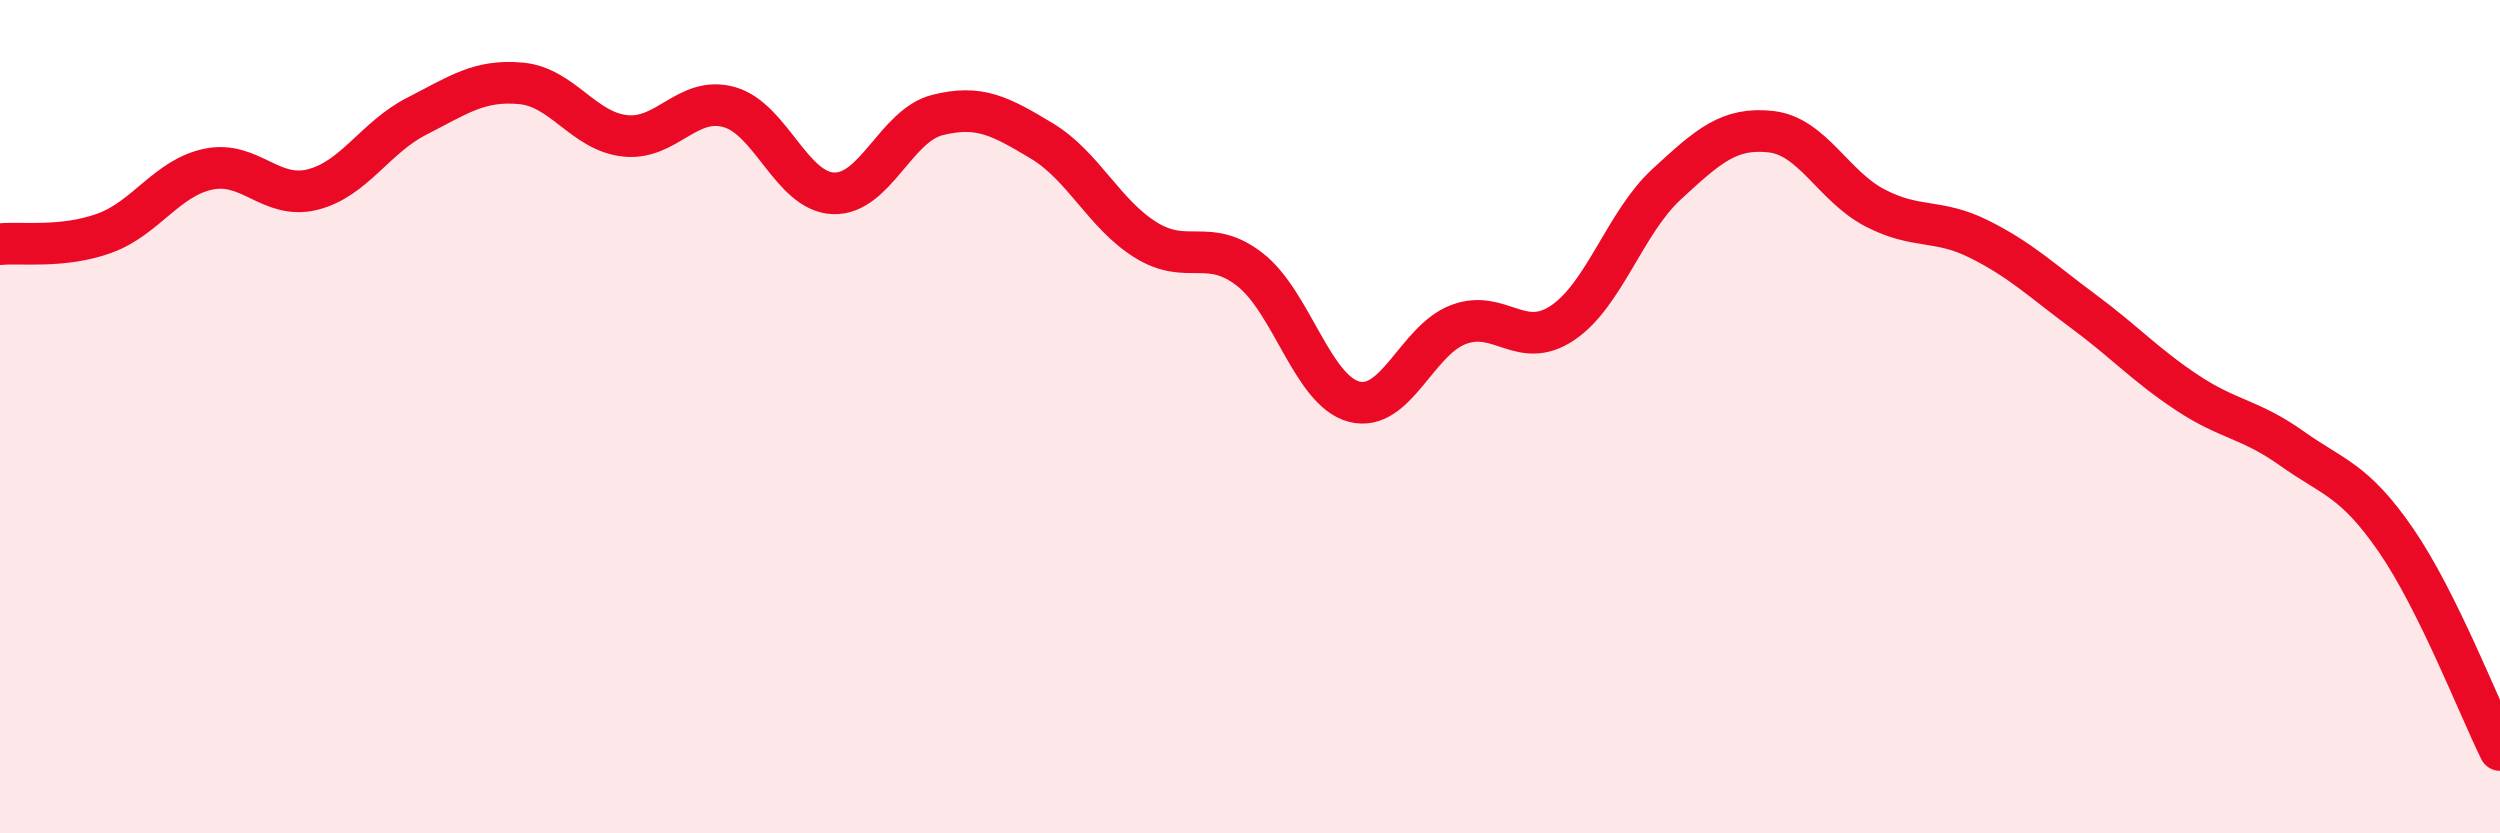
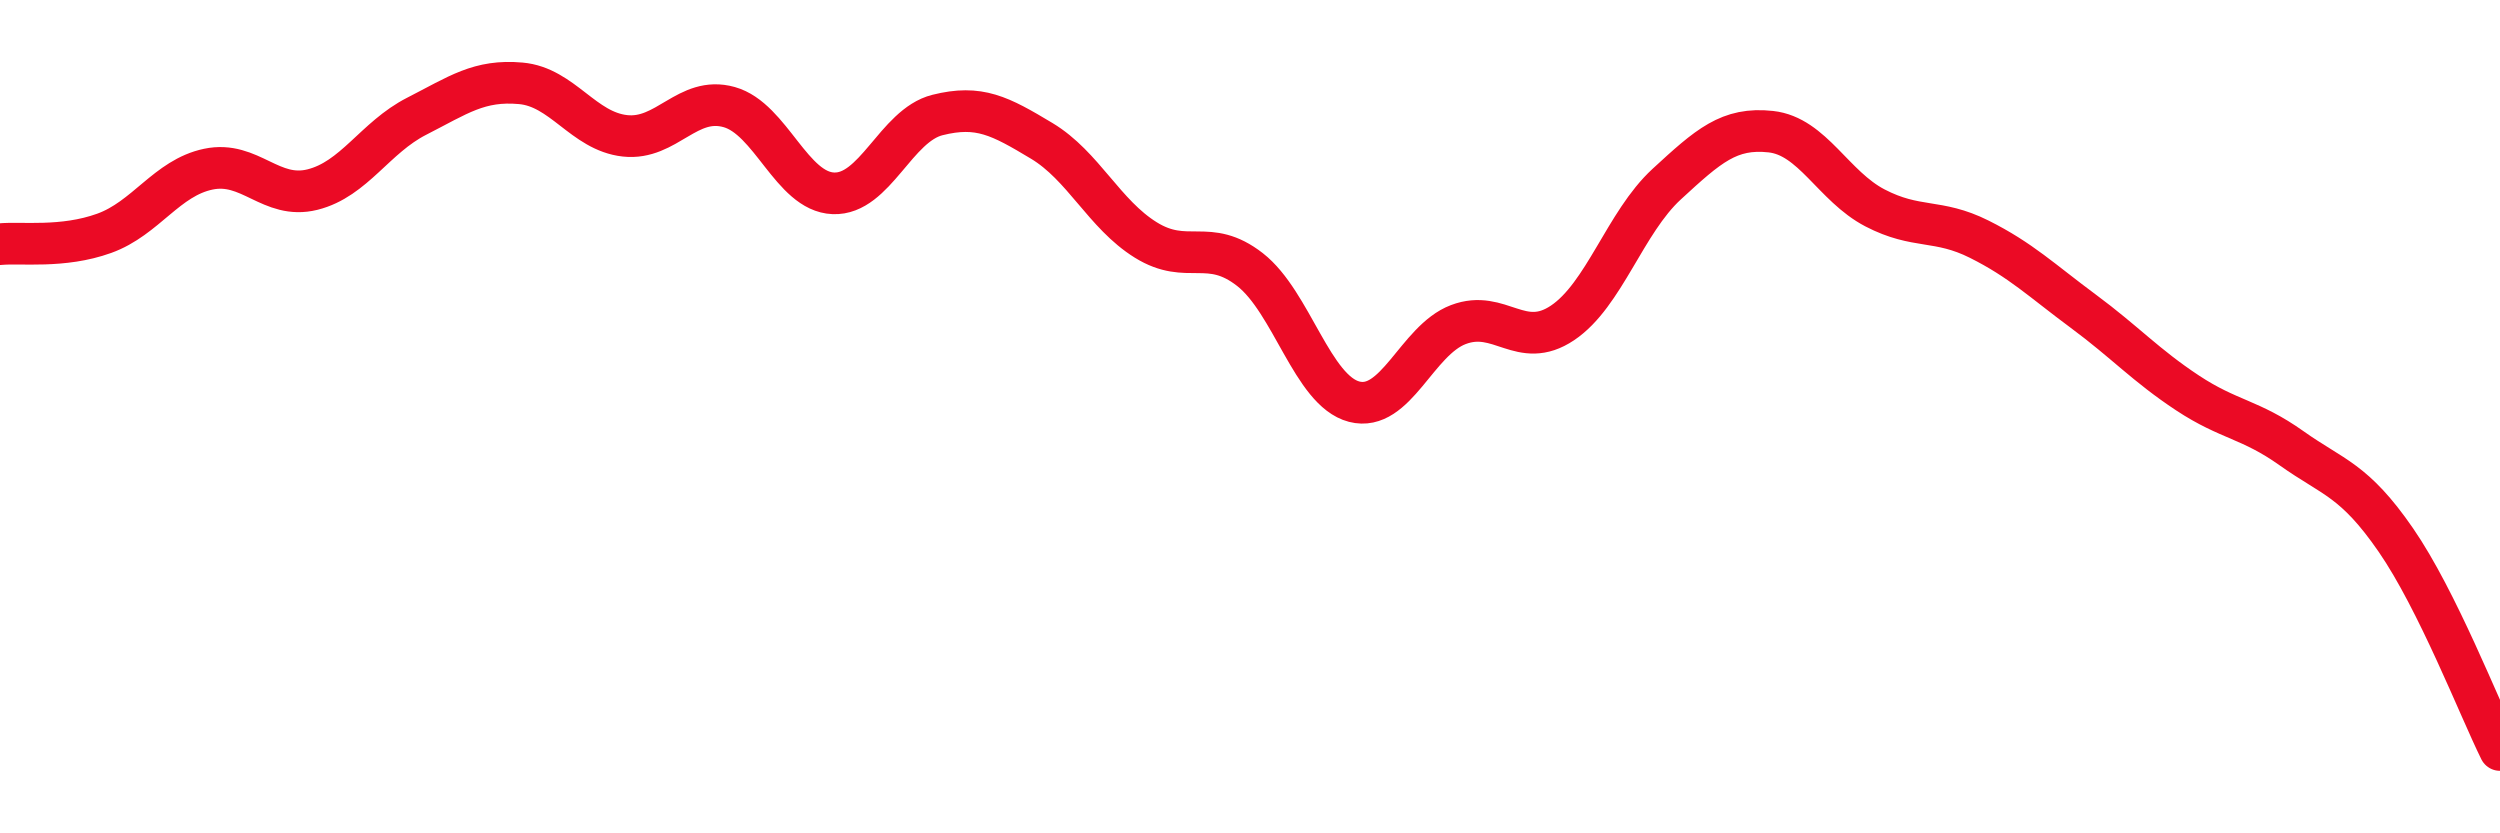
<svg xmlns="http://www.w3.org/2000/svg" width="60" height="20" viewBox="0 0 60 20">
-   <path d="M 0,5.86 C 0.5,5.81 1.5,5.96 2.5,5.6 C 3.5,5.24 4,4.27 5,4.06 C 6,3.85 6.5,4.8 7.5,4.55 C 8.5,4.3 9,3.3 10,2.79 C 11,2.28 11.5,1.91 12.5,2 C 13.5,2.09 14,3.15 15,3.26 C 16,3.37 16.5,2.29 17.5,2.57 C 18.5,2.85 19,4.6 20,4.64 C 21,4.68 21.5,3.01 22.5,2.76 C 23.5,2.51 24,2.78 25,3.38 C 26,3.98 26.5,5.14 27.5,5.76 C 28.5,6.38 29,5.69 30,6.47 C 31,7.25 31.5,9.38 32.5,9.64 C 33.5,9.9 34,8.17 35,7.79 C 36,7.41 36.5,8.42 37.5,7.75 C 38.5,7.08 39,5.34 40,4.42 C 41,3.5 41.5,3.05 42.5,3.16 C 43.5,3.27 44,4.47 45,4.99 C 46,5.51 46.5,5.24 47.5,5.74 C 48.5,6.24 49,6.73 50,7.47 C 51,8.21 51.5,8.77 52.5,9.43 C 53.5,10.09 54,10.05 55,10.76 C 56,11.47 56.5,11.51 57.5,12.96 C 58.5,14.41 59.5,16.99 60,18L60 20L0 20Z" fill="#EB0A25" opacity="0.1" stroke-linecap="round" stroke-linejoin="round" />
  <path d="M 0,5.86 C 0.5,5.81 1.5,5.96 2.5,5.6 C 3.5,5.24 4,4.27 5,4.06 C 6,3.85 6.5,4.8 7.5,4.55 C 8.5,4.3 9,3.3 10,2.79 C 11,2.28 11.5,1.91 12.5,2 C 13.5,2.09 14,3.15 15,3.26 C 16,3.37 16.5,2.29 17.5,2.57 C 18.5,2.85 19,4.6 20,4.64 C 21,4.68 21.5,3.01 22.5,2.76 C 23.5,2.51 24,2.78 25,3.38 C 26,3.98 26.5,5.14 27.5,5.76 C 28.5,6.38 29,5.69 30,6.47 C 31,7.25 31.5,9.38 32.5,9.64 C 33.5,9.9 34,8.17 35,7.79 C 36,7.41 36.5,8.42 37.5,7.75 C 38.5,7.08 39,5.34 40,4.42 C 41,3.5 41.5,3.05 42.5,3.16 C 43.5,3.27 44,4.47 45,4.99 C 46,5.51 46.5,5.24 47.5,5.74 C 48.5,6.24 49,6.73 50,7.47 C 51,8.21 51.5,8.77 52.5,9.43 C 53.5,10.09 54,10.05 55,10.76 C 56,11.47 56.5,11.51 57.5,12.96 C 58.5,14.41 59.5,16.99 60,18" stroke="#EB0A25" stroke-width="1" fill="none" stroke-linecap="round" stroke-linejoin="round" />
</svg>